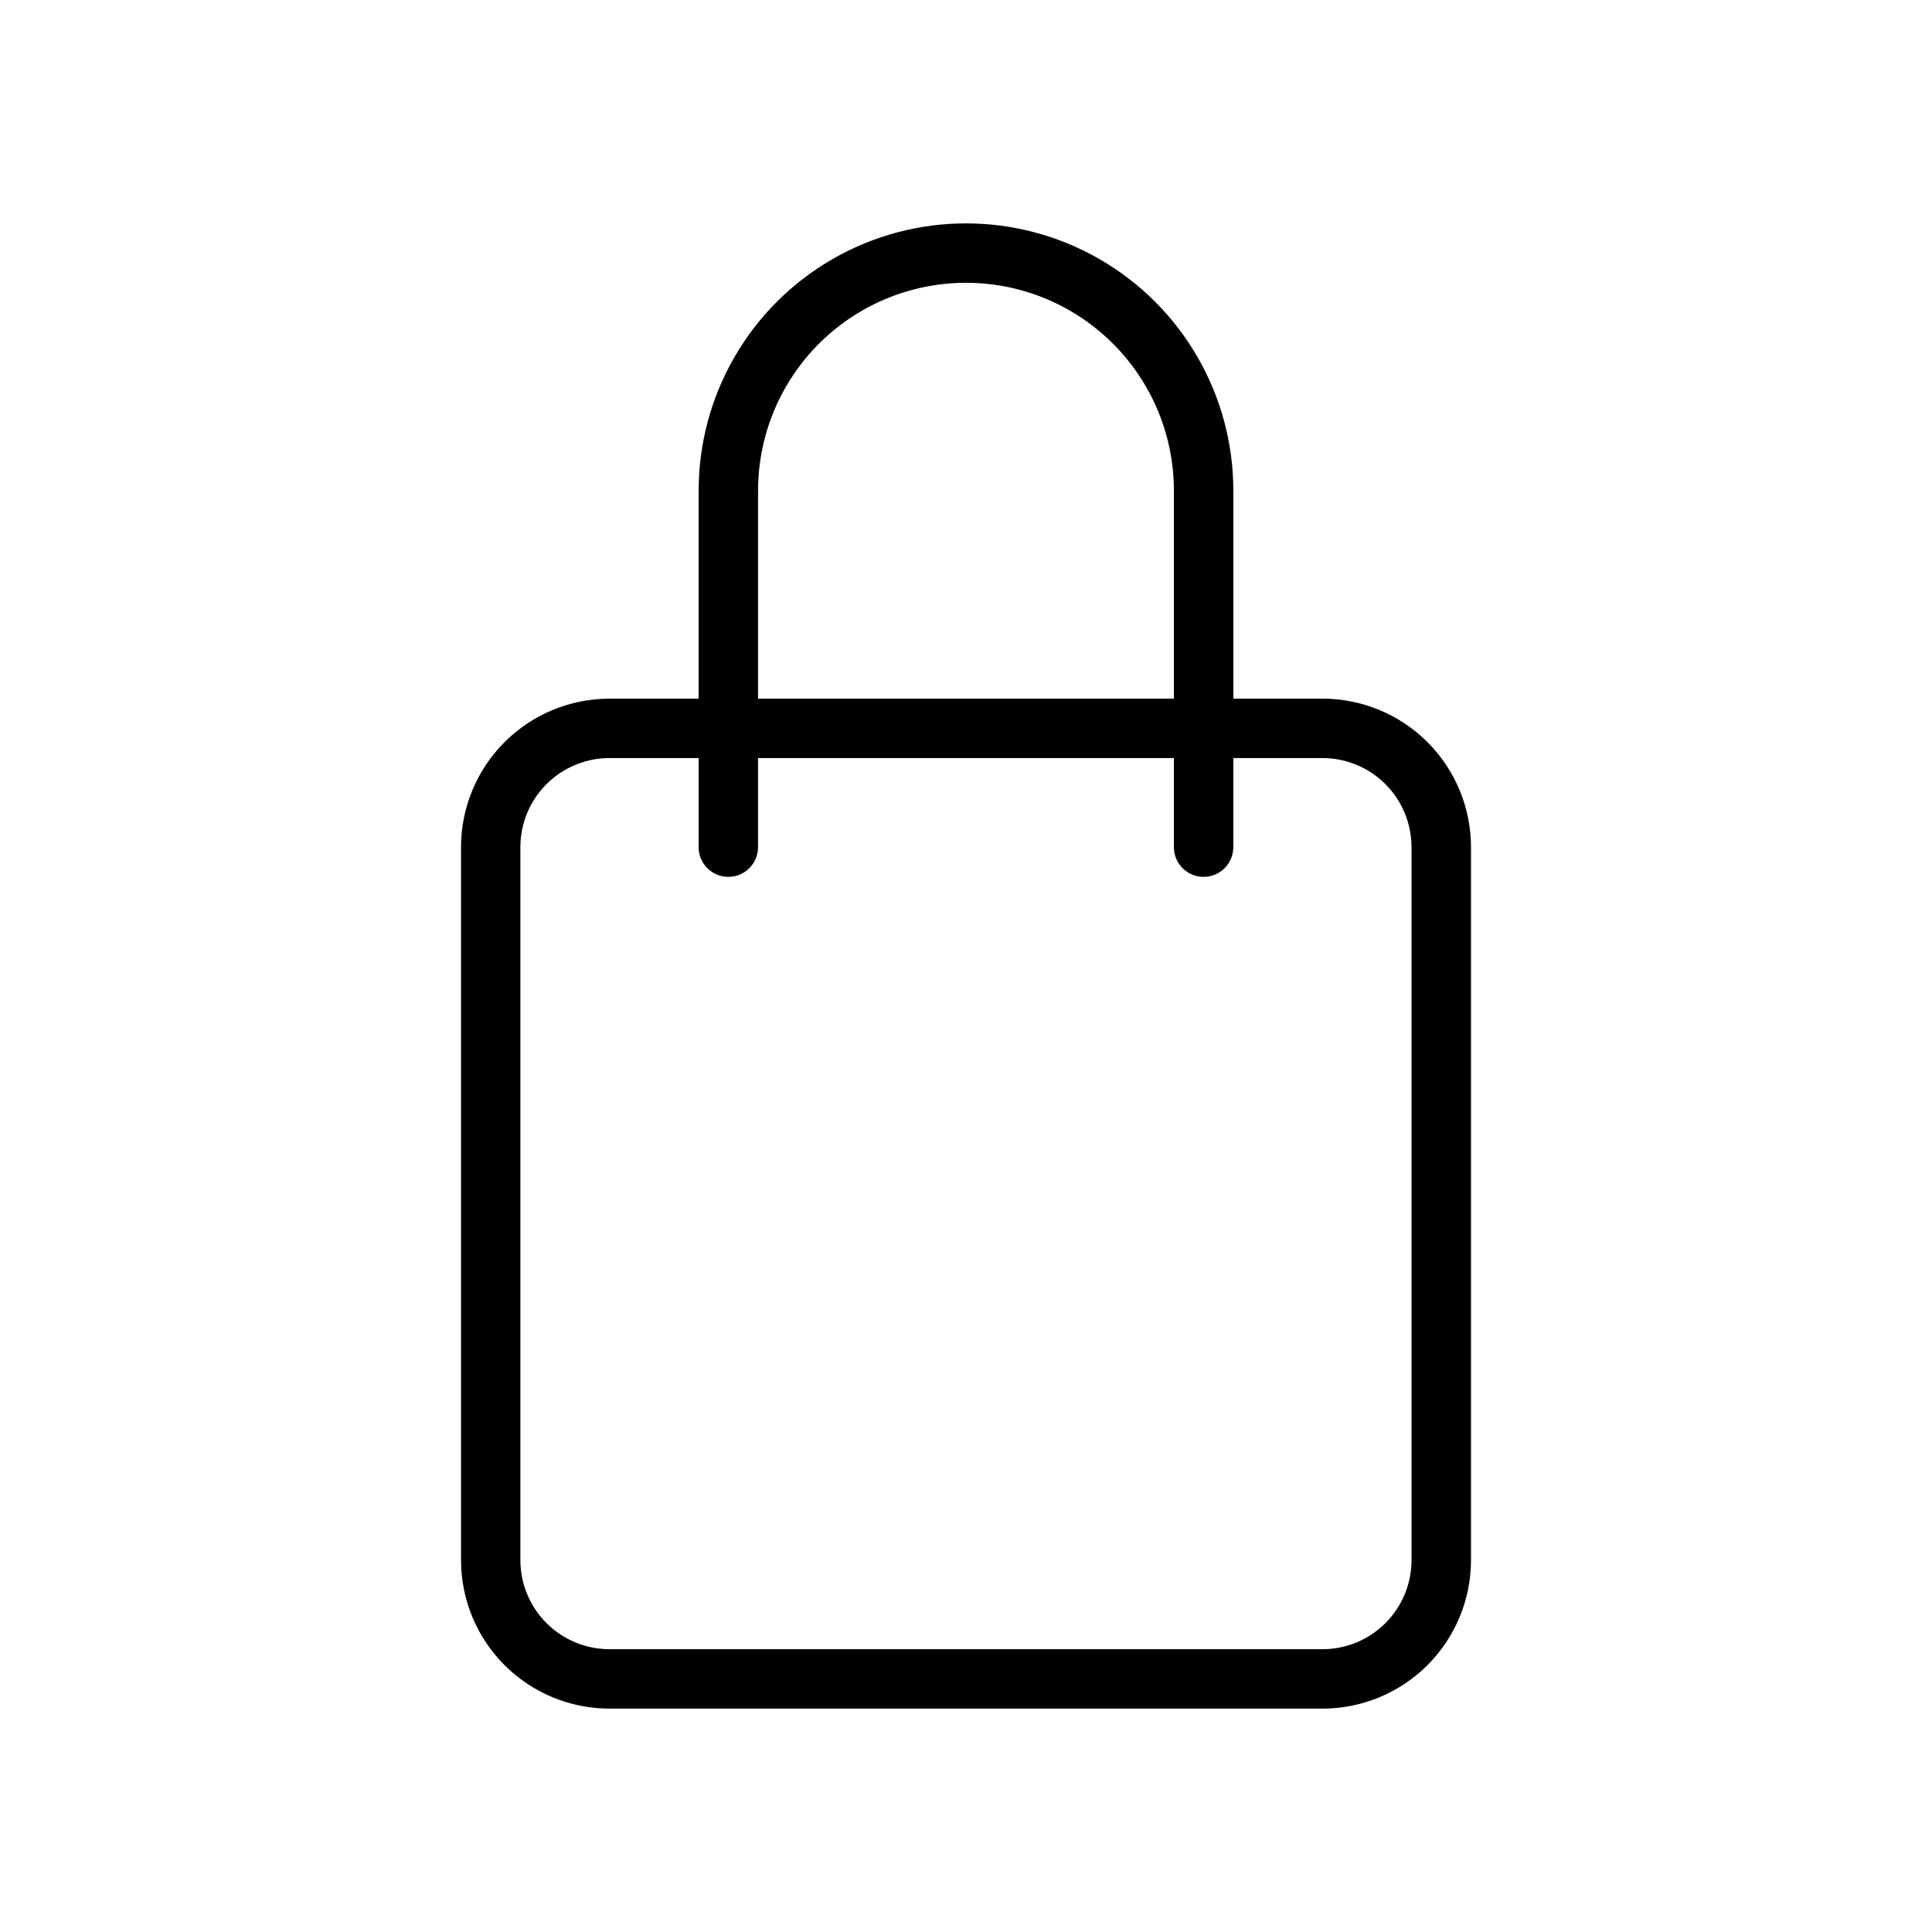
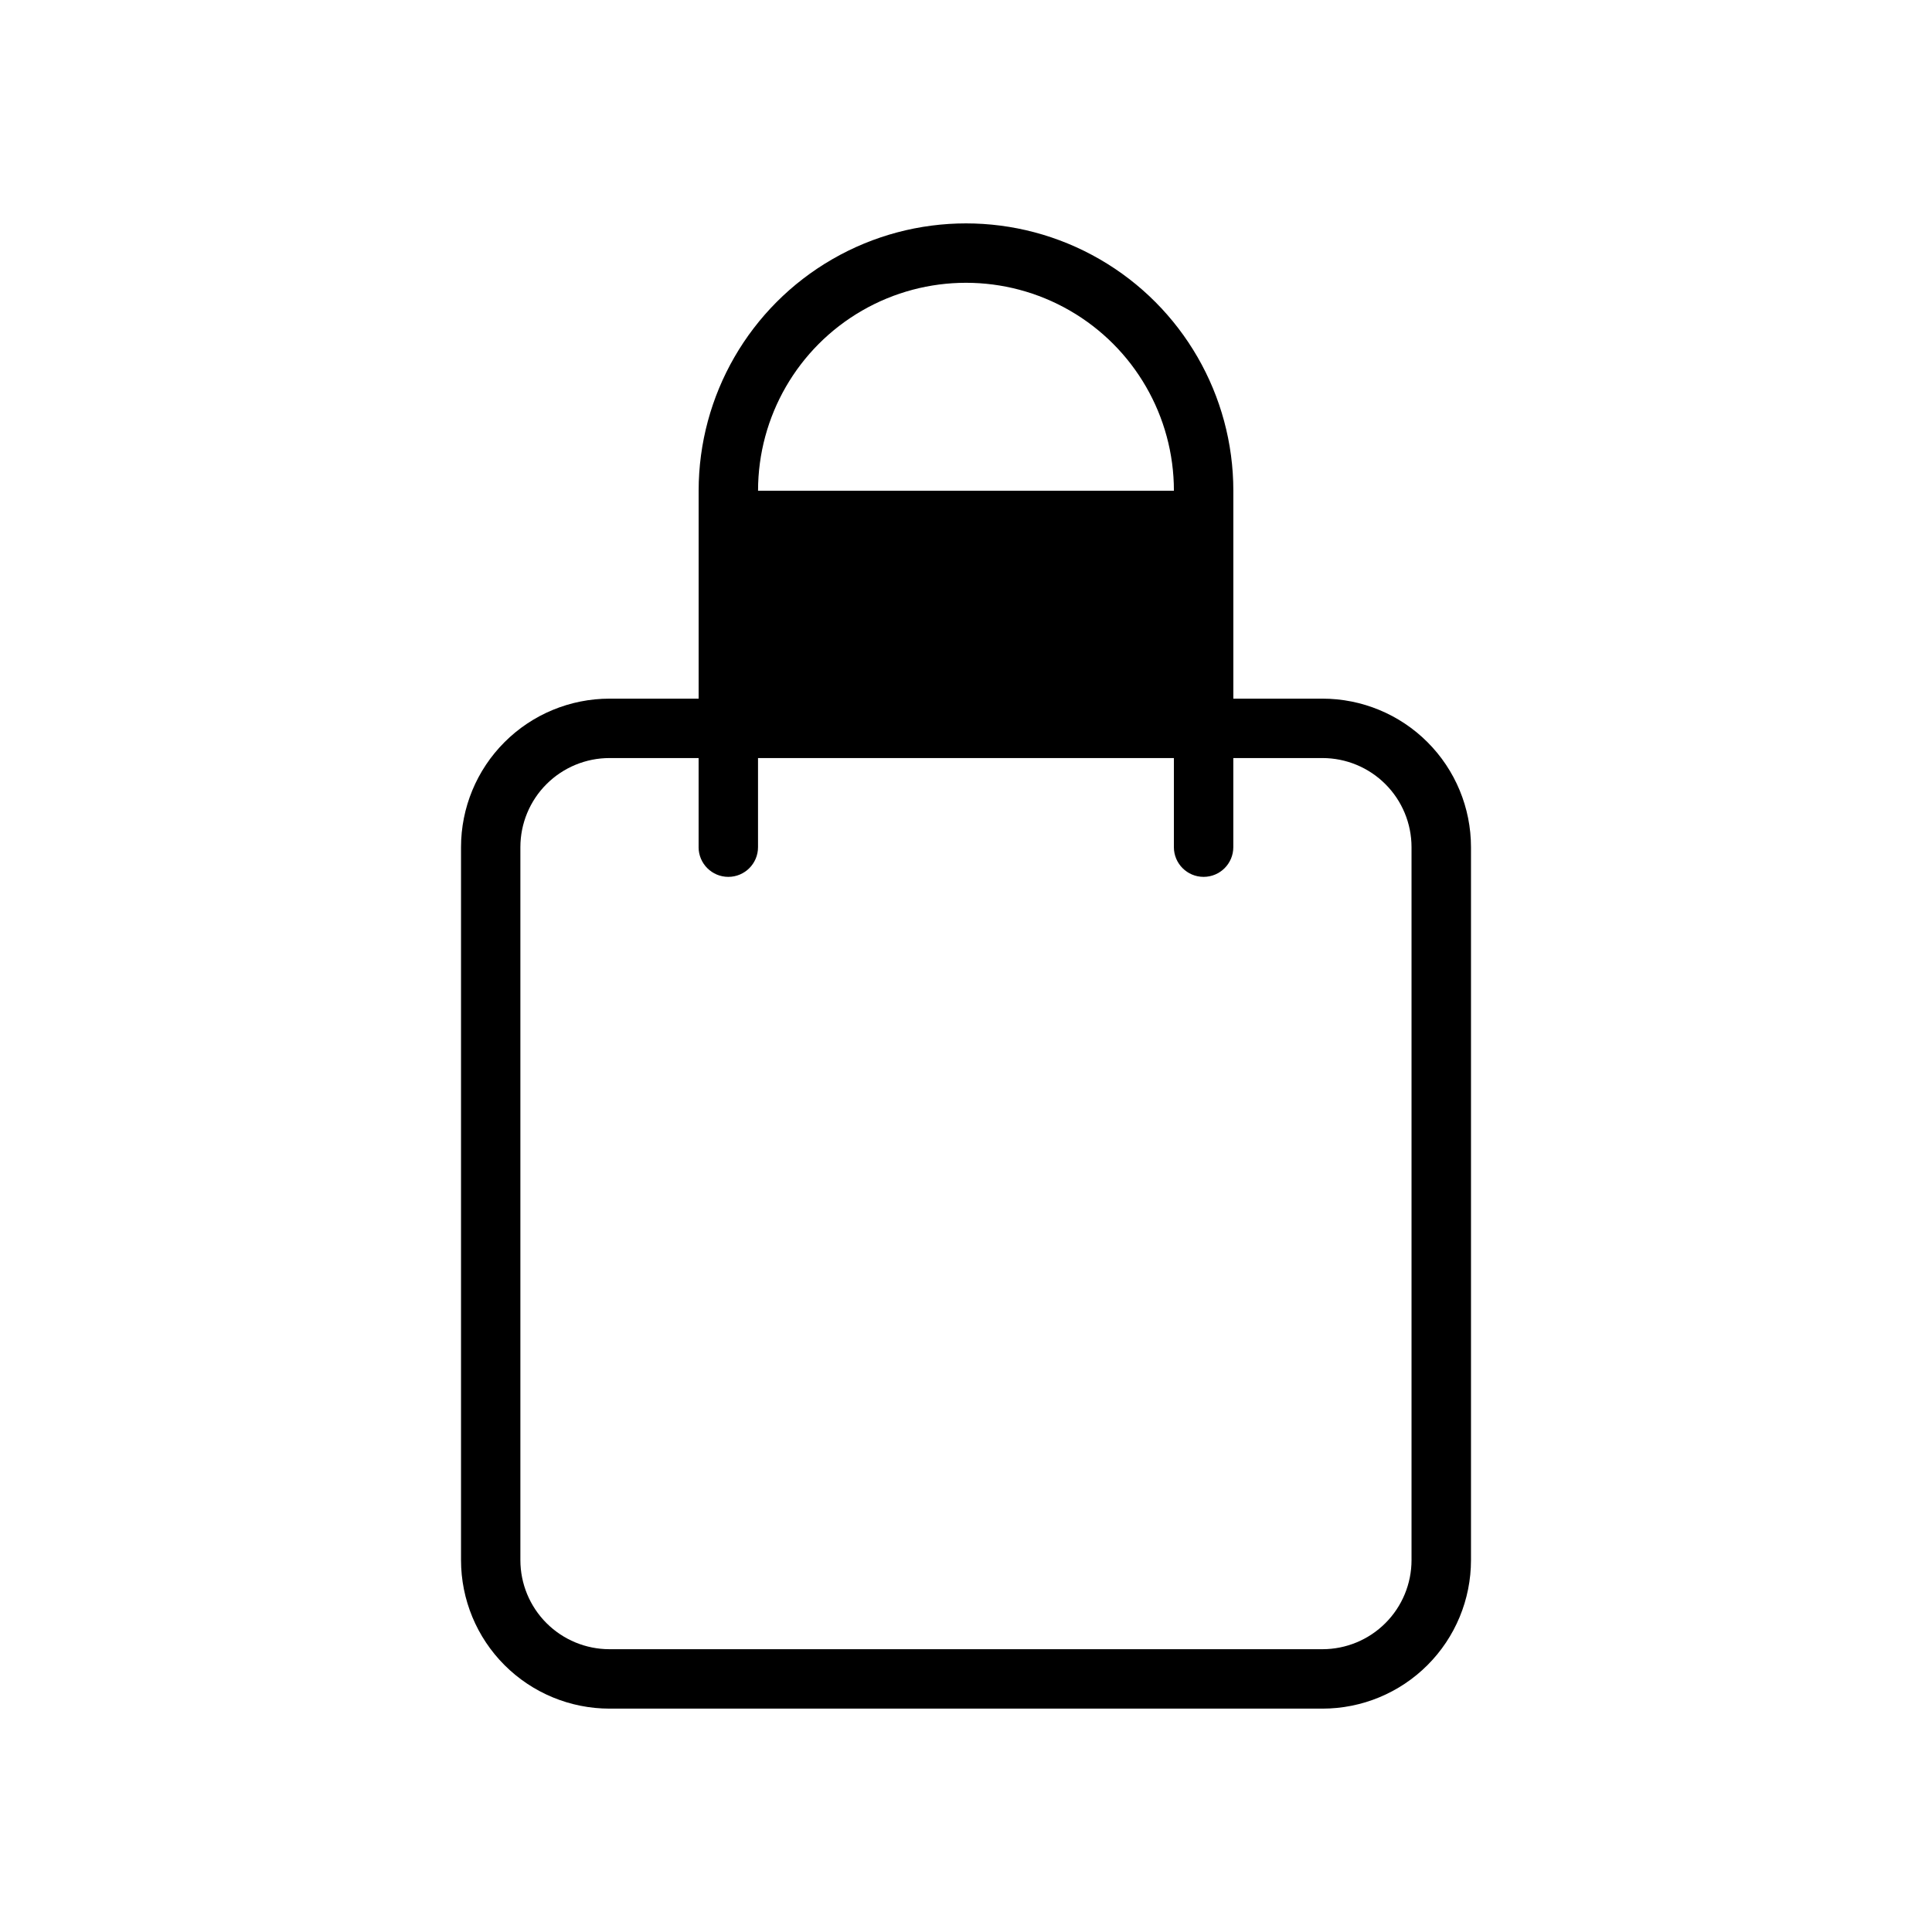
<svg xmlns="http://www.w3.org/2000/svg" fill="#000000" width="800px" height="800px" version="1.1" viewBox="144 144 512 512">
-   <path d="m494.46 329.15h-23.613v-55.102c0-25.312-13.504-48.703-35.426-61.355-21.918-12.656-48.926-12.656-70.848 0-21.922 12.652-35.426 36.043-35.426 61.355v55.105l-23.613-0.004c-10.441 0-20.453 4.148-27.832 11.531-7.383 7.379-11.527 17.391-11.527 27.832v188.93c0 10.441 4.144 20.453 11.527 27.832 7.379 7.383 17.391 11.531 27.832 11.531h188.93c10.441 0 20.453-4.148 27.832-11.531 7.383-7.379 11.531-17.391 11.531-27.832v-188.93c0-10.441-4.148-20.453-11.531-27.832-7.379-7.383-17.391-11.531-27.832-11.531zm-149.57-55.102c0-19.688 10.504-37.879 27.551-47.723 17.051-9.844 38.055-9.844 55.105 0s27.551 28.035 27.551 47.723v55.105l-110.21-0.004zm173.18 283.39c0 6.266-2.488 12.273-6.918 16.699-4.426 4.43-10.434 6.918-16.699 6.918h-188.93c-6.266 0-12.27-2.488-16.699-6.918-4.43-4.426-6.918-10.434-6.918-16.699v-188.93c0-6.266 2.488-12.273 6.918-16.699 4.43-4.43 10.434-6.918 16.699-6.918h23.617v23.617h-0.004c0 4.348 3.527 7.871 7.875 7.871 4.348 0 7.871-3.523 7.871-7.871v-23.617h110.21v23.617c0 4.348 3.527 7.871 7.875 7.871 4.348 0 7.871-3.523 7.871-7.871v-23.617h23.617-0.004c6.266 0 12.273 2.488 16.699 6.918 4.43 4.426 6.918 10.434 6.918 16.699z" />
+   <path d="m494.46 329.15h-23.613v-55.102c0-25.312-13.504-48.703-35.426-61.355-21.918-12.656-48.926-12.656-70.848 0-21.922 12.652-35.426 36.043-35.426 61.355v55.105l-23.613-0.004c-10.441 0-20.453 4.148-27.832 11.531-7.383 7.379-11.527 17.391-11.527 27.832v188.93c0 10.441 4.144 20.453 11.527 27.832 7.379 7.383 17.391 11.531 27.832 11.531h188.93c10.441 0 20.453-4.148 27.832-11.531 7.383-7.379 11.531-17.391 11.531-27.832v-188.93c0-10.441-4.148-20.453-11.531-27.832-7.379-7.383-17.391-11.531-27.832-11.531zm-149.57-55.102c0-19.688 10.504-37.879 27.551-47.723 17.051-9.844 38.055-9.844 55.105 0s27.551 28.035 27.551 47.723l-110.21-0.004zm173.18 283.39c0 6.266-2.488 12.273-6.918 16.699-4.426 4.43-10.434 6.918-16.699 6.918h-188.93c-6.266 0-12.27-2.488-16.699-6.918-4.43-4.426-6.918-10.434-6.918-16.699v-188.93c0-6.266 2.488-12.273 6.918-16.699 4.43-4.43 10.434-6.918 16.699-6.918h23.617v23.617h-0.004c0 4.348 3.527 7.871 7.875 7.871 4.348 0 7.871-3.523 7.871-7.871v-23.617h110.21v23.617c0 4.348 3.527 7.871 7.875 7.871 4.348 0 7.871-3.523 7.871-7.871v-23.617h23.617-0.004c6.266 0 12.273 2.488 16.699 6.918 4.43 4.426 6.918 10.434 6.918 16.699z" />
</svg>